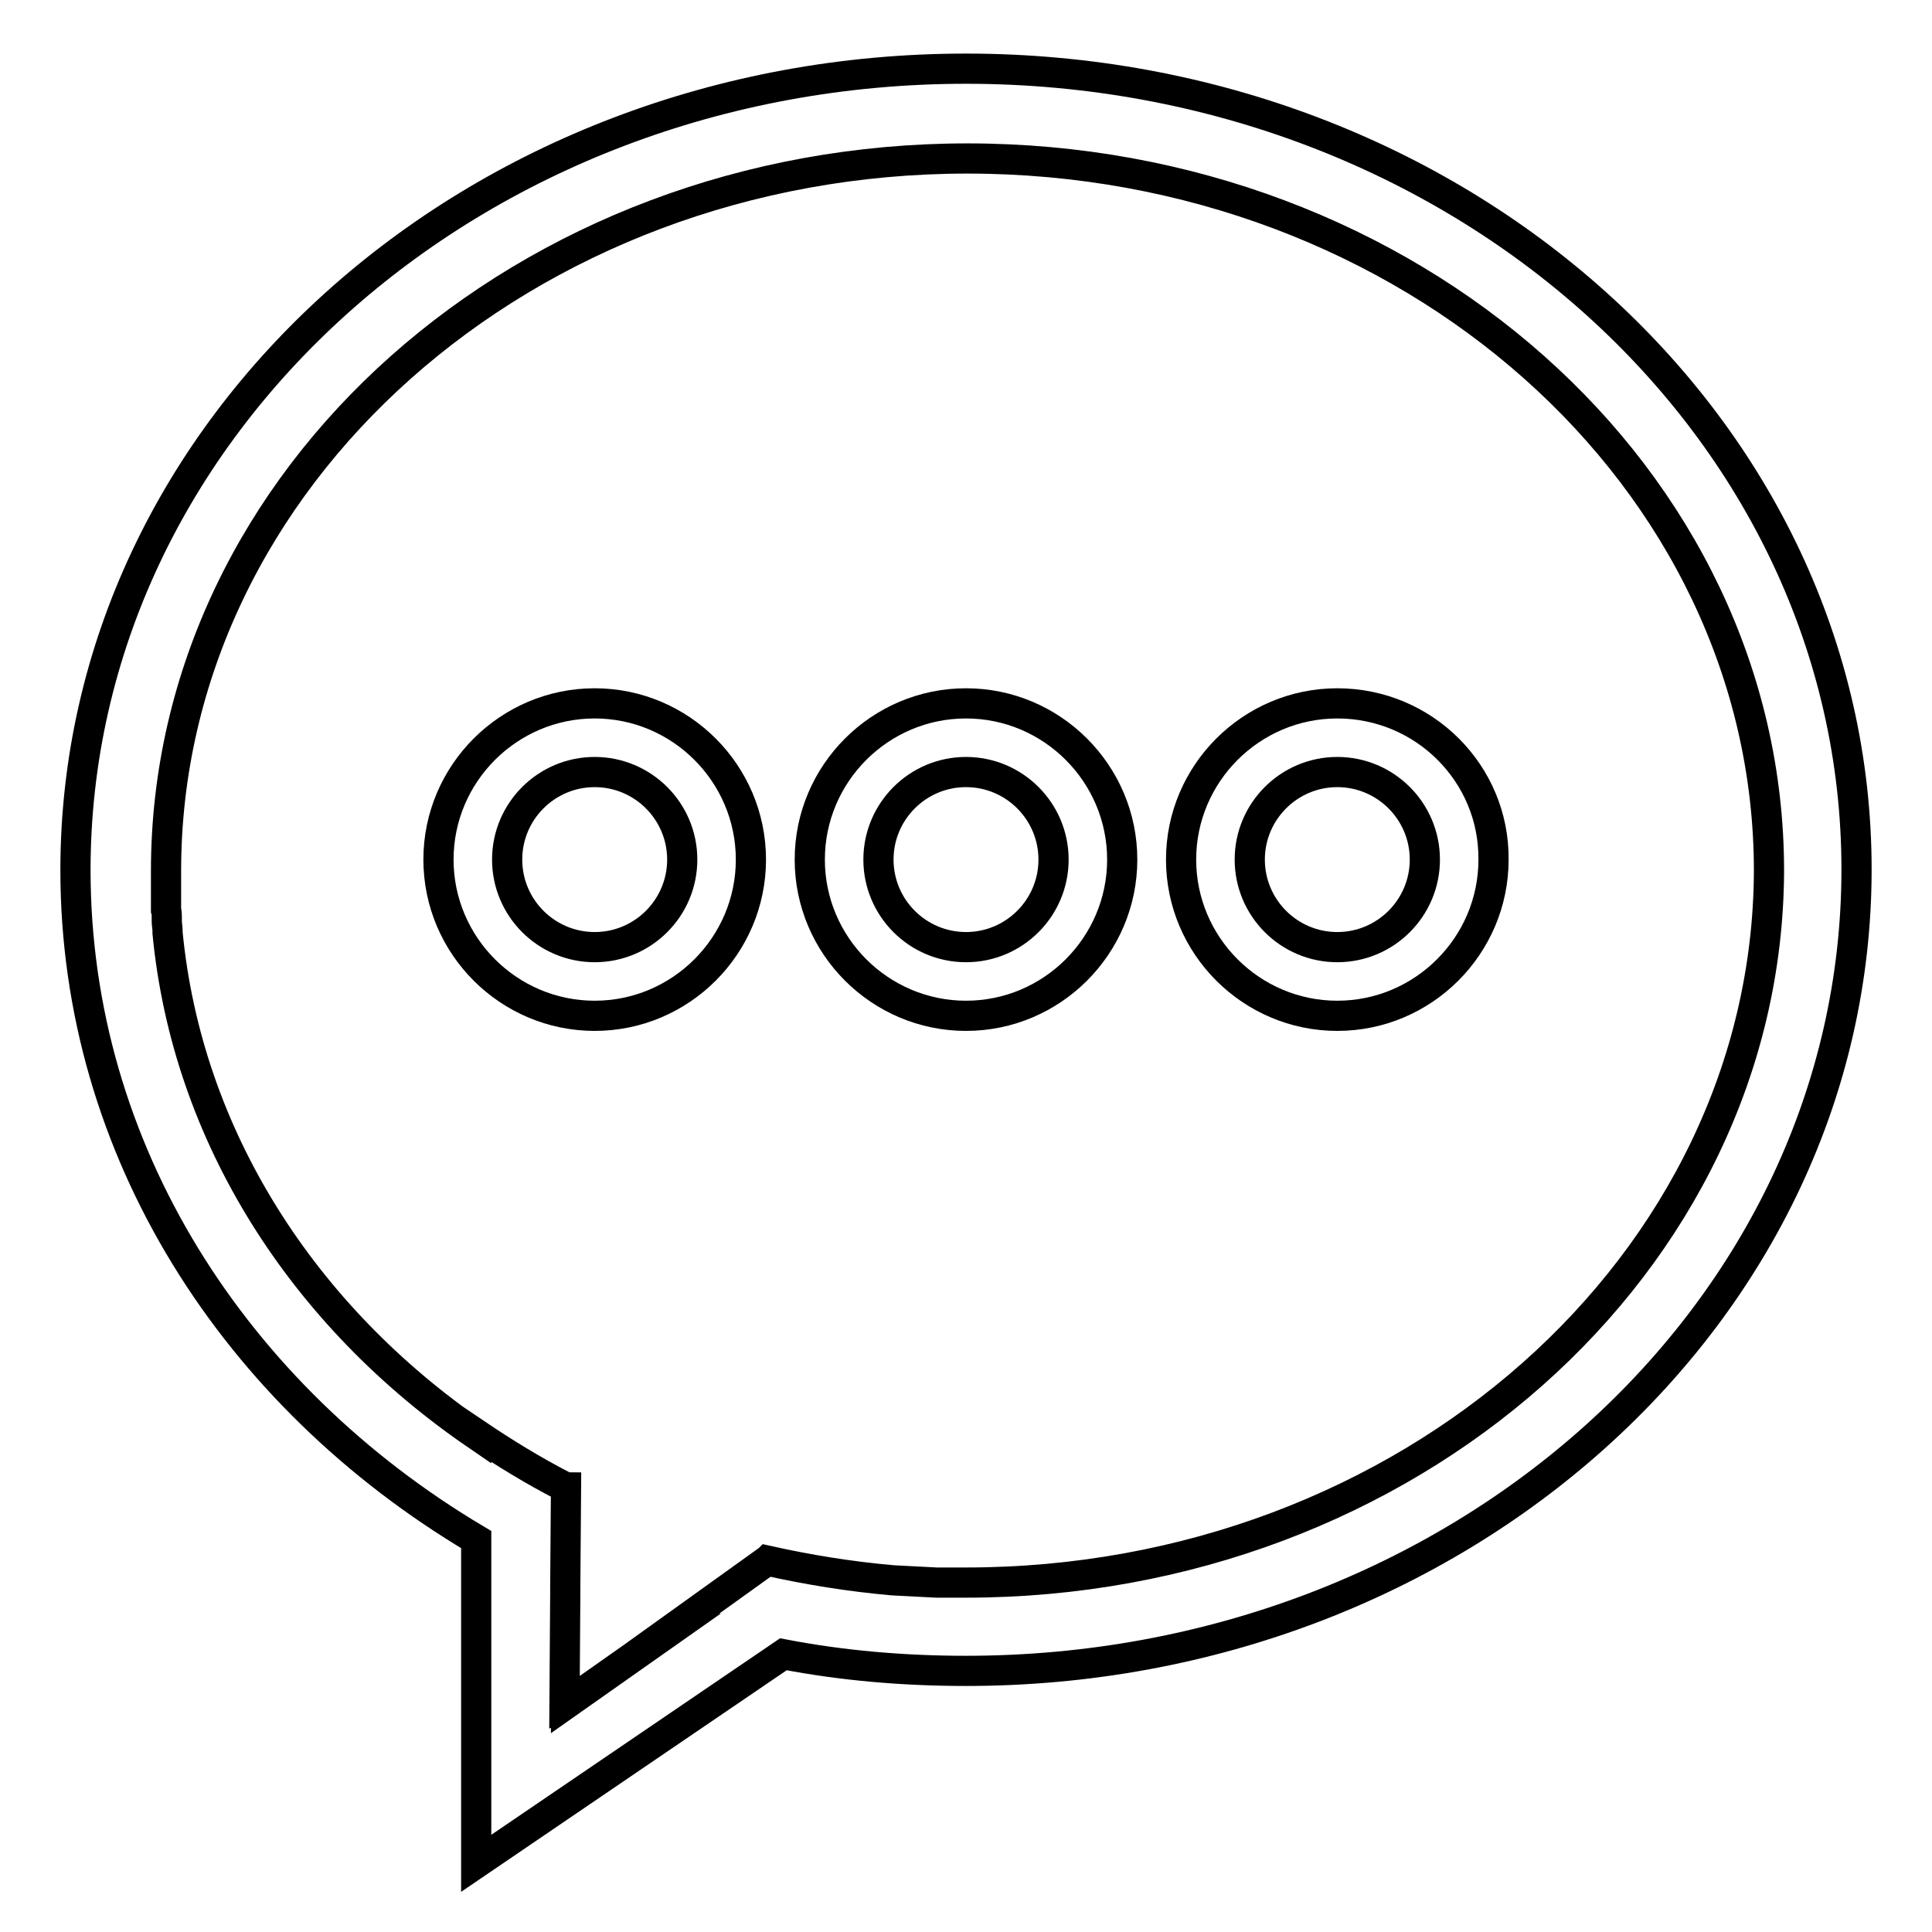
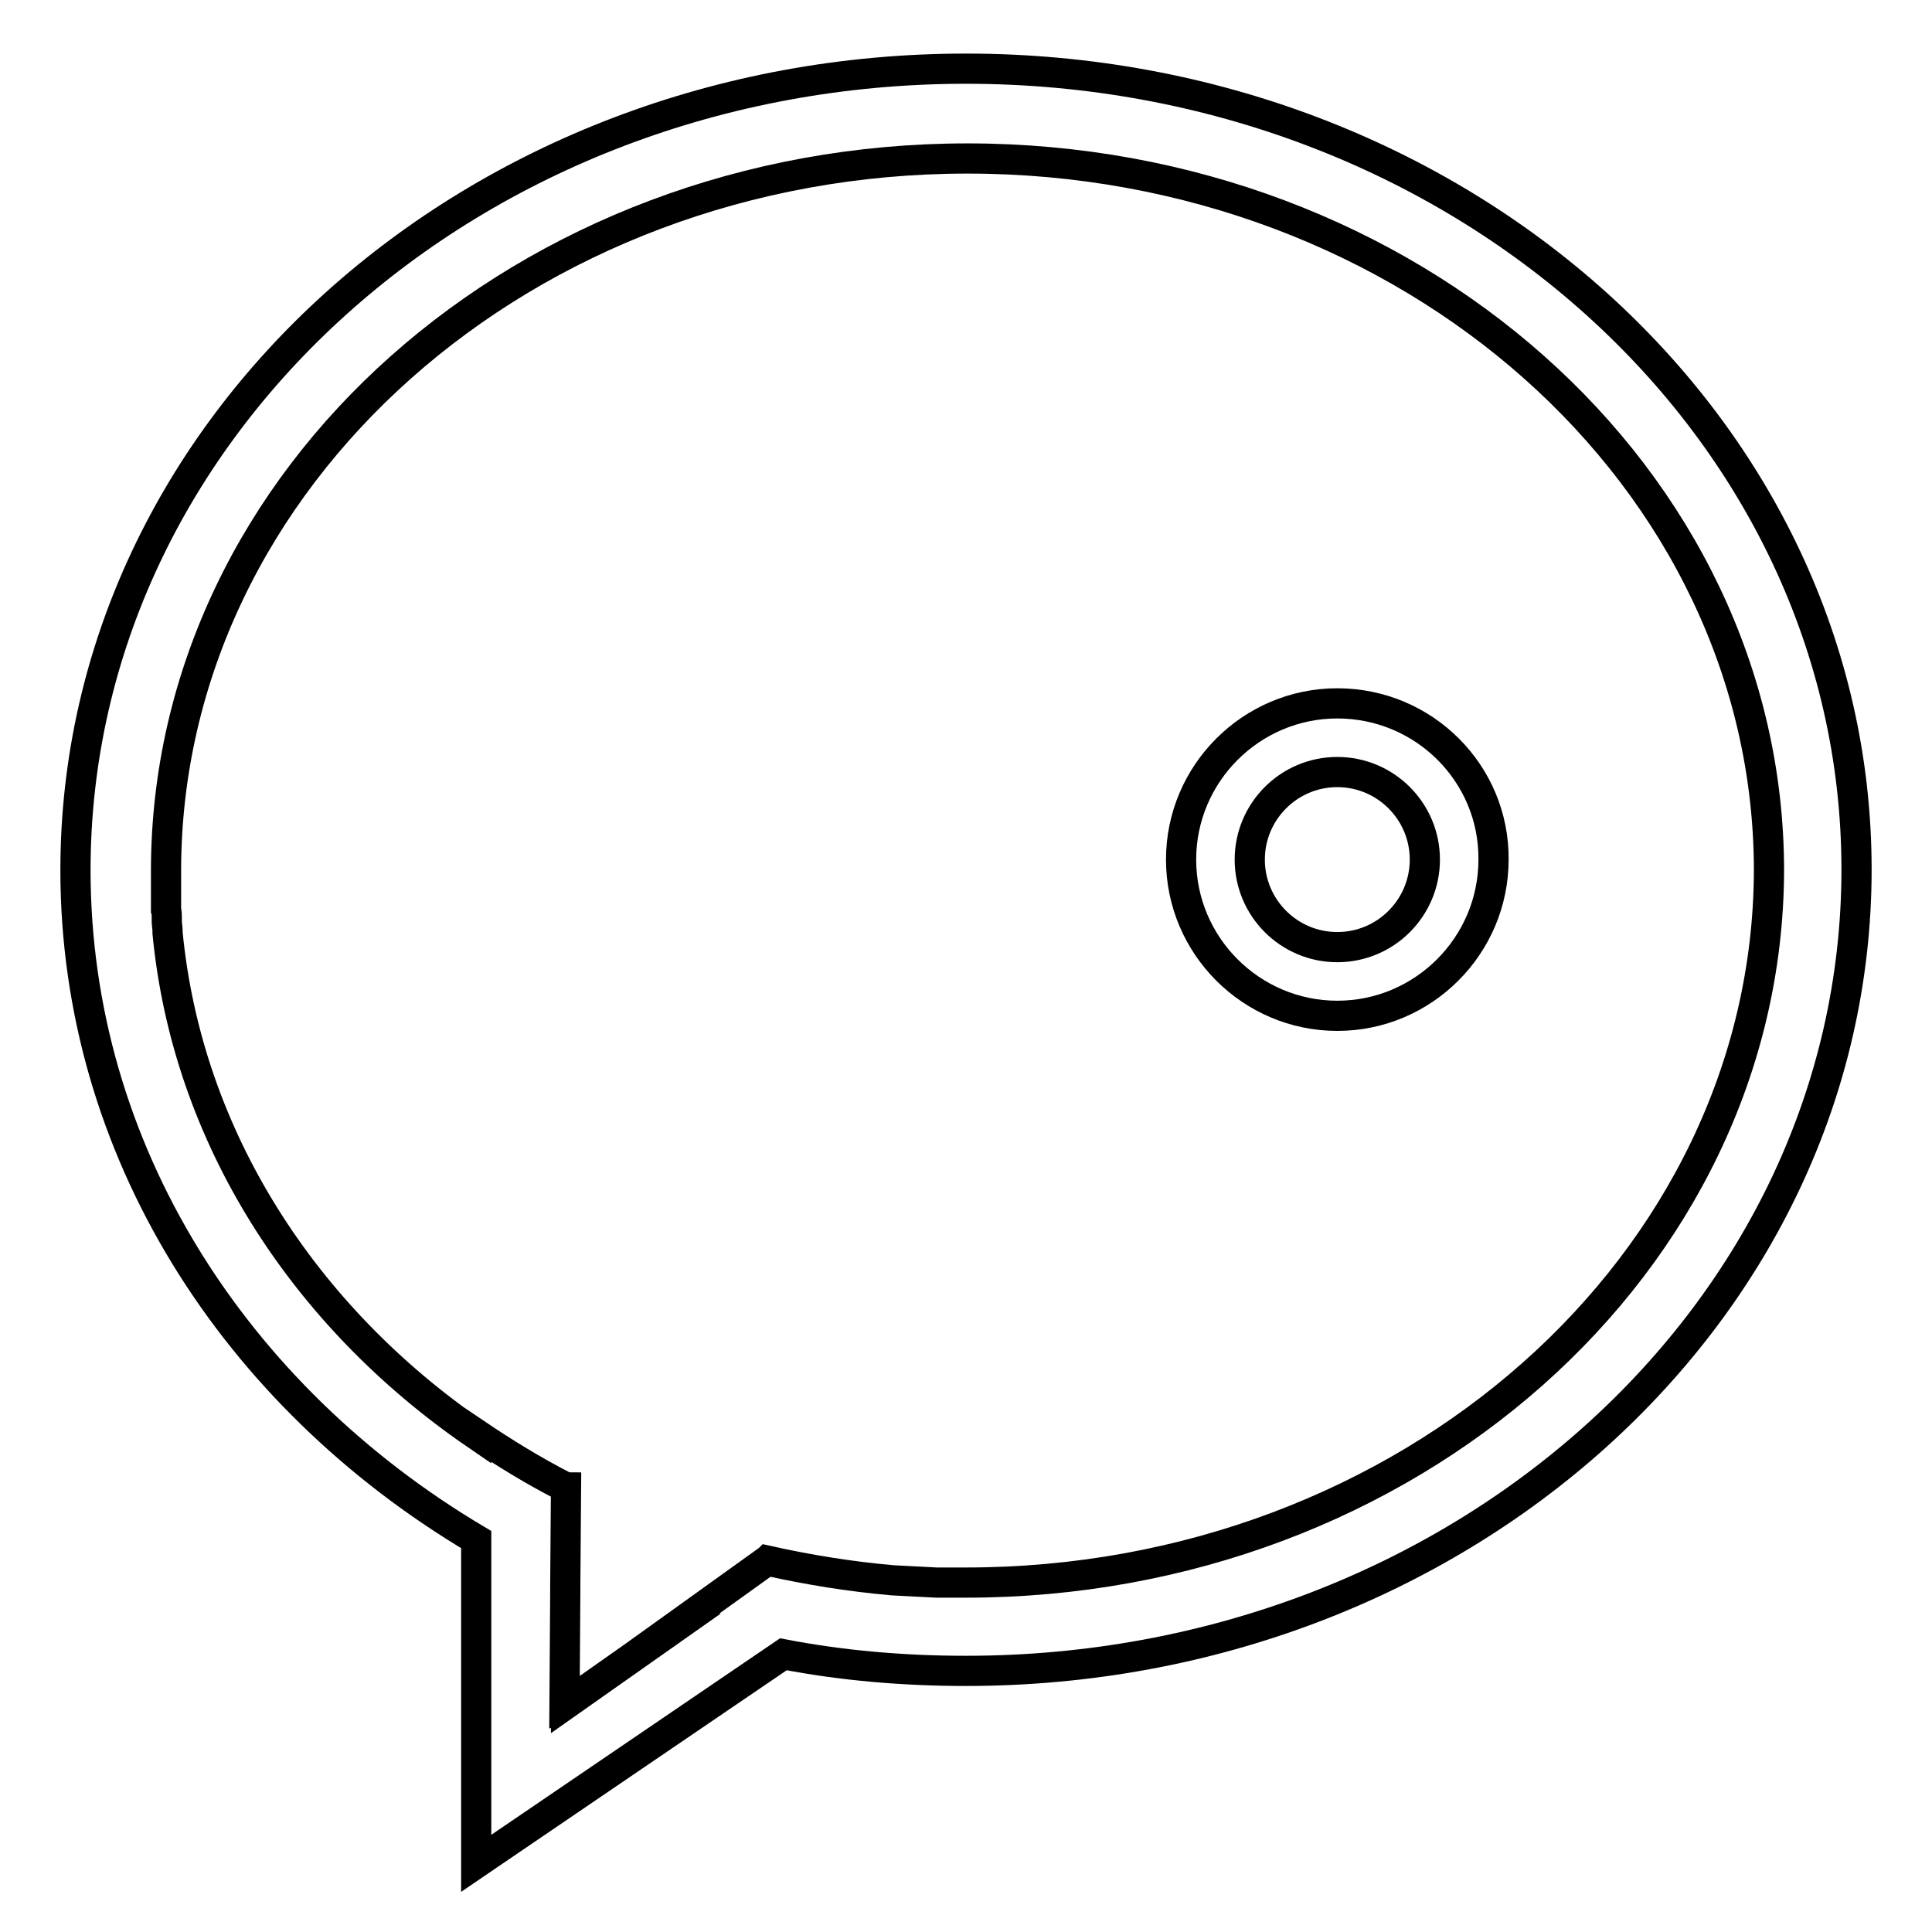
<svg xmlns="http://www.w3.org/2000/svg" version="1.1" x="0px" y="0px" viewBox="0 0 256 256" enable-background="new 0 0 256 256" xml:space="preserve">
  <g>
    <g>
      <path stroke-width="4" fill-opacity="0" stroke="#000000" d="M128,9.1L128,9.1C62.8,9.1,10,56.6,10,115.3c0,37.1,21.1,69.7,53.1,88.7l0,42.9l40.7-27.7c7.8,1.5,15.9,2.2,24.2,2.2c65.2,0,118-47.5,118-106.2C246,56.6,193.2,9.1,128,9.1z M128,209.7L128,209.7c-0.7,0-1.4,0-2.1,0c-0.3,0-0.6,0-0.9,0c-0.3,0-0.6,0-0.9,0c-1.9-0.1-3.9-0.2-5.8-0.3l0,0c-5.7-0.5-11.2-1.4-16.6-2.6l-0.1,0.1c0,0-0.1,0-0.1,0l-12.4,8.9c0,0,0.1,0,0.1,0l-14.2,10v-0.1l-0.2,0.1l0.1-14.6v-1c0,0,0,0,0,0l0.1-13.1c-0.1,0-0.1-0.1-0.2-0.1V197c-4.1-2.1-8-4.5-11.7-7v0.1c-22.9-15.7-38.3-39.5-40.9-66.5c0-0.1,0-0.2,0-0.3c0-0.4-0.1-0.8-0.1-1.2c0-0.2,0-0.3,0-0.5c0-0.3,0-0.7-0.1-1c0-0.2,0-0.4,0-0.5c0-0.3,0-0.7,0-1c0-0.2,0-0.4,0-0.6c0-0.4,0-0.7,0-1.1c0-0.2,0-0.3,0-0.5c0-0.5,0-1,0-1.5c0-52.1,47.6-94.4,106.2-94.4c58.6,0,106.2,42.3,106.2,94.4C234.2,167.4,186.6,209.7,128,209.7z" />
-       <path stroke-width="4" fill-opacity="0" stroke="#000000" d="M78.8,93.2c-11.4,0-20.7,9.3-20.7,20.7c0,11.4,9.3,20.7,20.7,20.7c11.4,0,20.7-9.3,20.7-20.7C99.5,102.5,90.2,93.2,78.8,93.2z M78.8,125.5c-6.4,0-11.6-5.2-11.6-11.6s5.2-11.6,11.6-11.6c6.4,0,11.6,5.2,11.6,11.6S85.2,125.5,78.8,125.5z" />
-       <path stroke-width="4" fill-opacity="0" stroke="#000000" d="M128,93.2c-11.4,0-20.7,9.3-20.7,20.7c0,11.4,9.3,20.7,20.7,20.7c11.4,0,20.7-9.3,20.7-20.7C148.7,102.5,139.4,93.2,128,93.2z M128,125.5c-6.4,0-11.6-5.2-11.6-11.6s5.2-11.6,11.6-11.6c6.4,0,11.6,5.2,11.6,11.6S134.4,125.5,128,125.5z" />
      <path stroke-width="4" fill-opacity="0" stroke="#000000" d="M177.2,93.2c-11.4,0-20.7,9.3-20.7,20.7c0,11.4,9.3,20.7,20.7,20.7c11.4,0,20.7-9.3,20.7-20.7C198,102.5,188.7,93.2,177.2,93.2z M177.2,125.5c-6.4,0-11.6-5.2-11.6-11.6s5.2-11.6,11.6-11.6c6.4,0,11.6,5.2,11.6,11.6S183.6,125.5,177.2,125.5z" />
    </g>
  </g>
</svg>